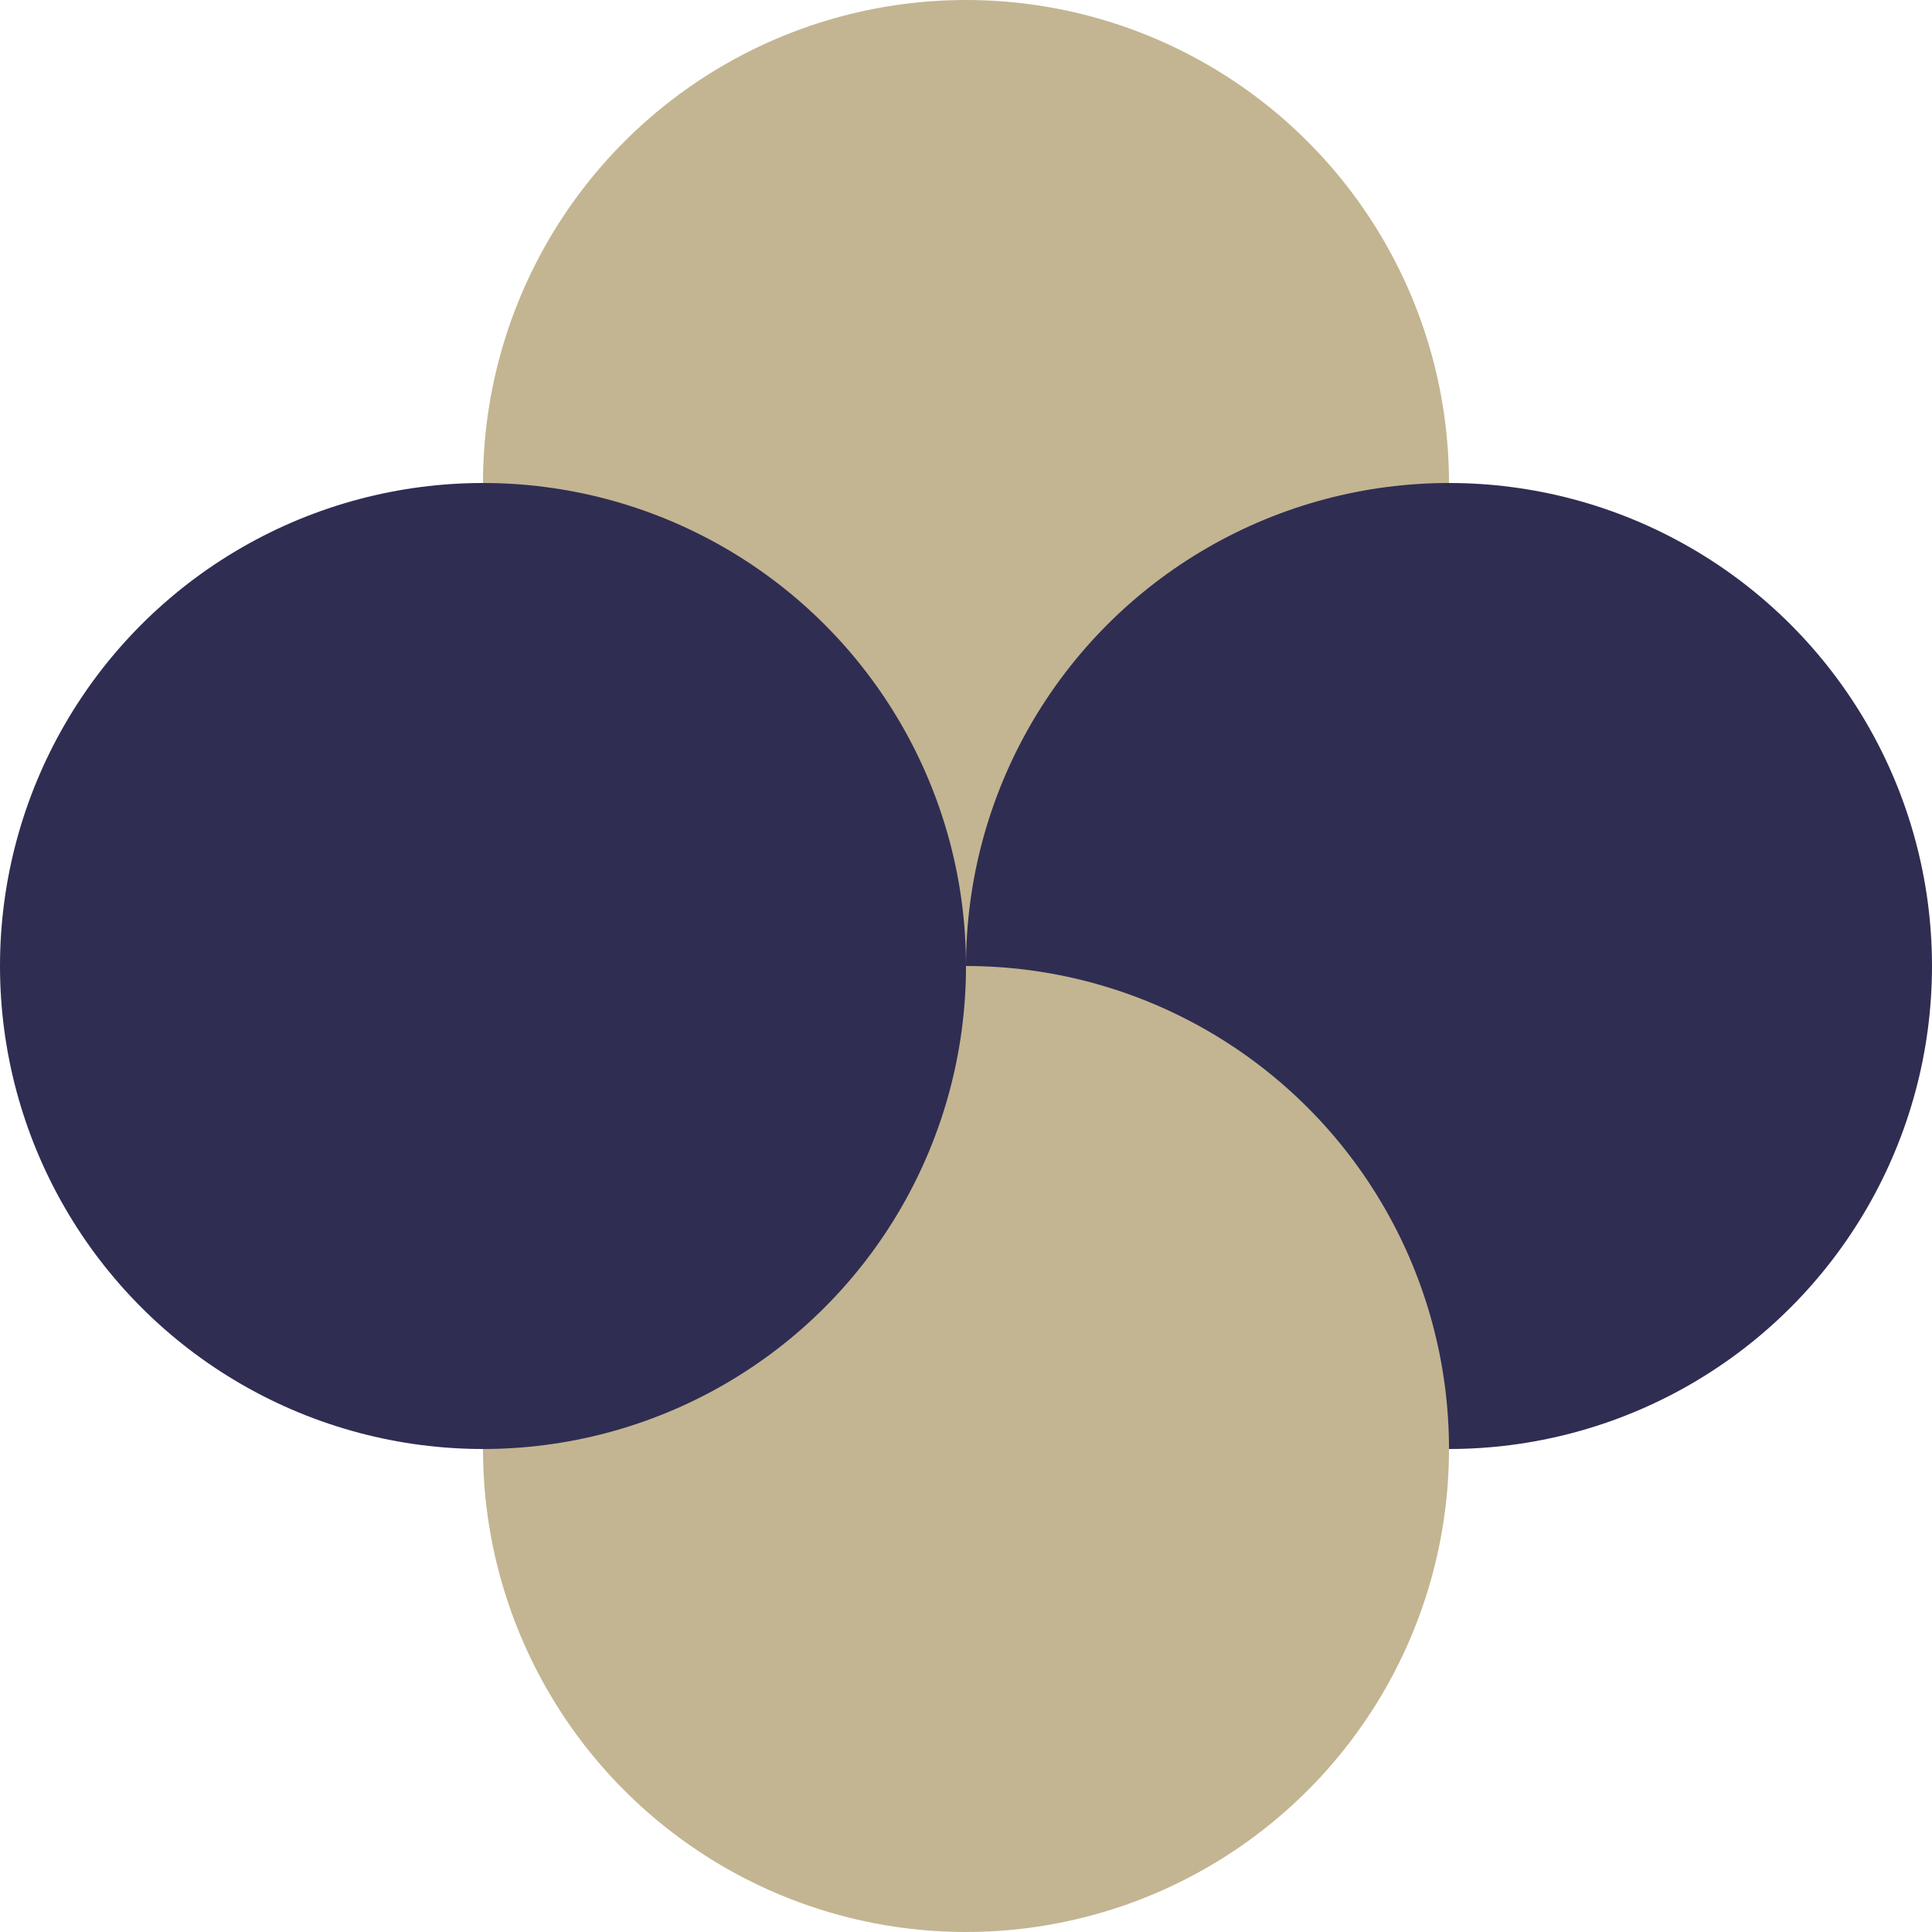
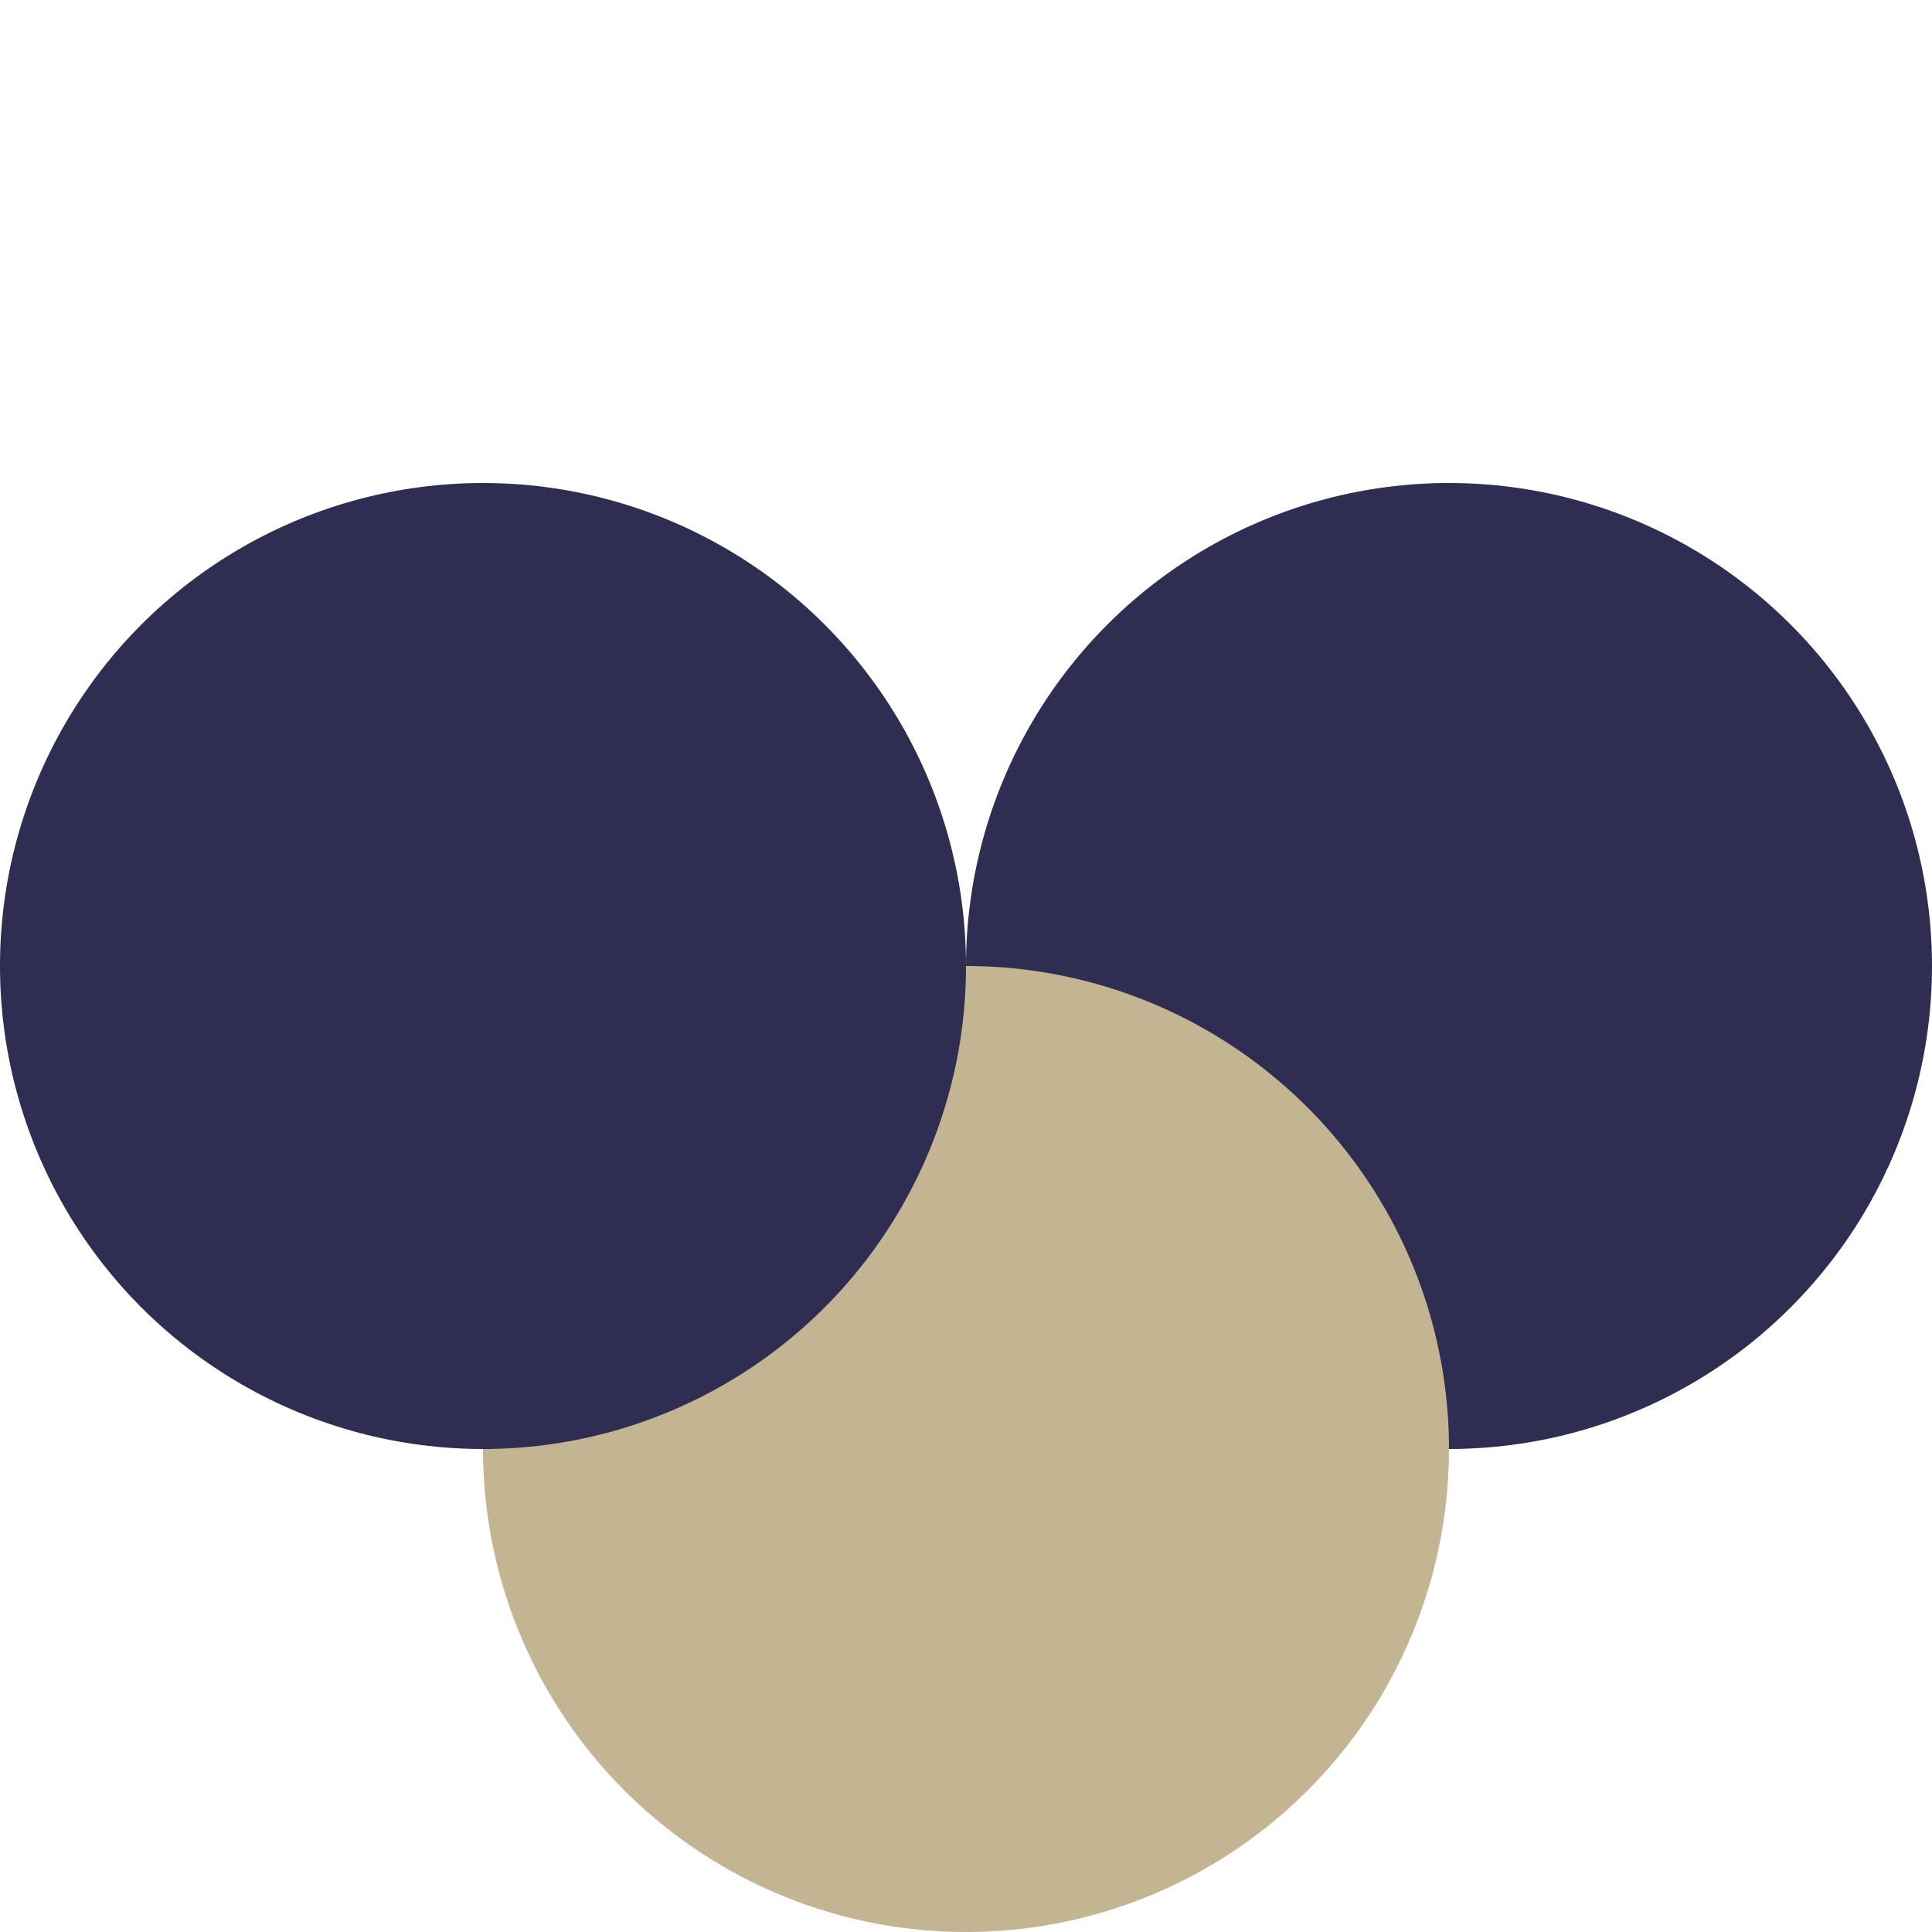
<svg xmlns="http://www.w3.org/2000/svg" version="1.1" id="图层_1" x="0px" y="0px" viewBox="0 0 260 260" style="enable-background:new 0 0 260 260;" xml:space="preserve">
  <style type="text/css">
	.st0{fill:#C3B591;}
	.st1{fill:#2F2D52;}
</style>
-   <circle class="st0" cx="130" cy="65" r="65" />
  <circle class="st1" cx="195" cy="130" r="65" />
  <circle class="st0" cx="130" cy="195" r="65" />
  <circle class="st1" cx="65" cy="130" r="65" />
</svg>